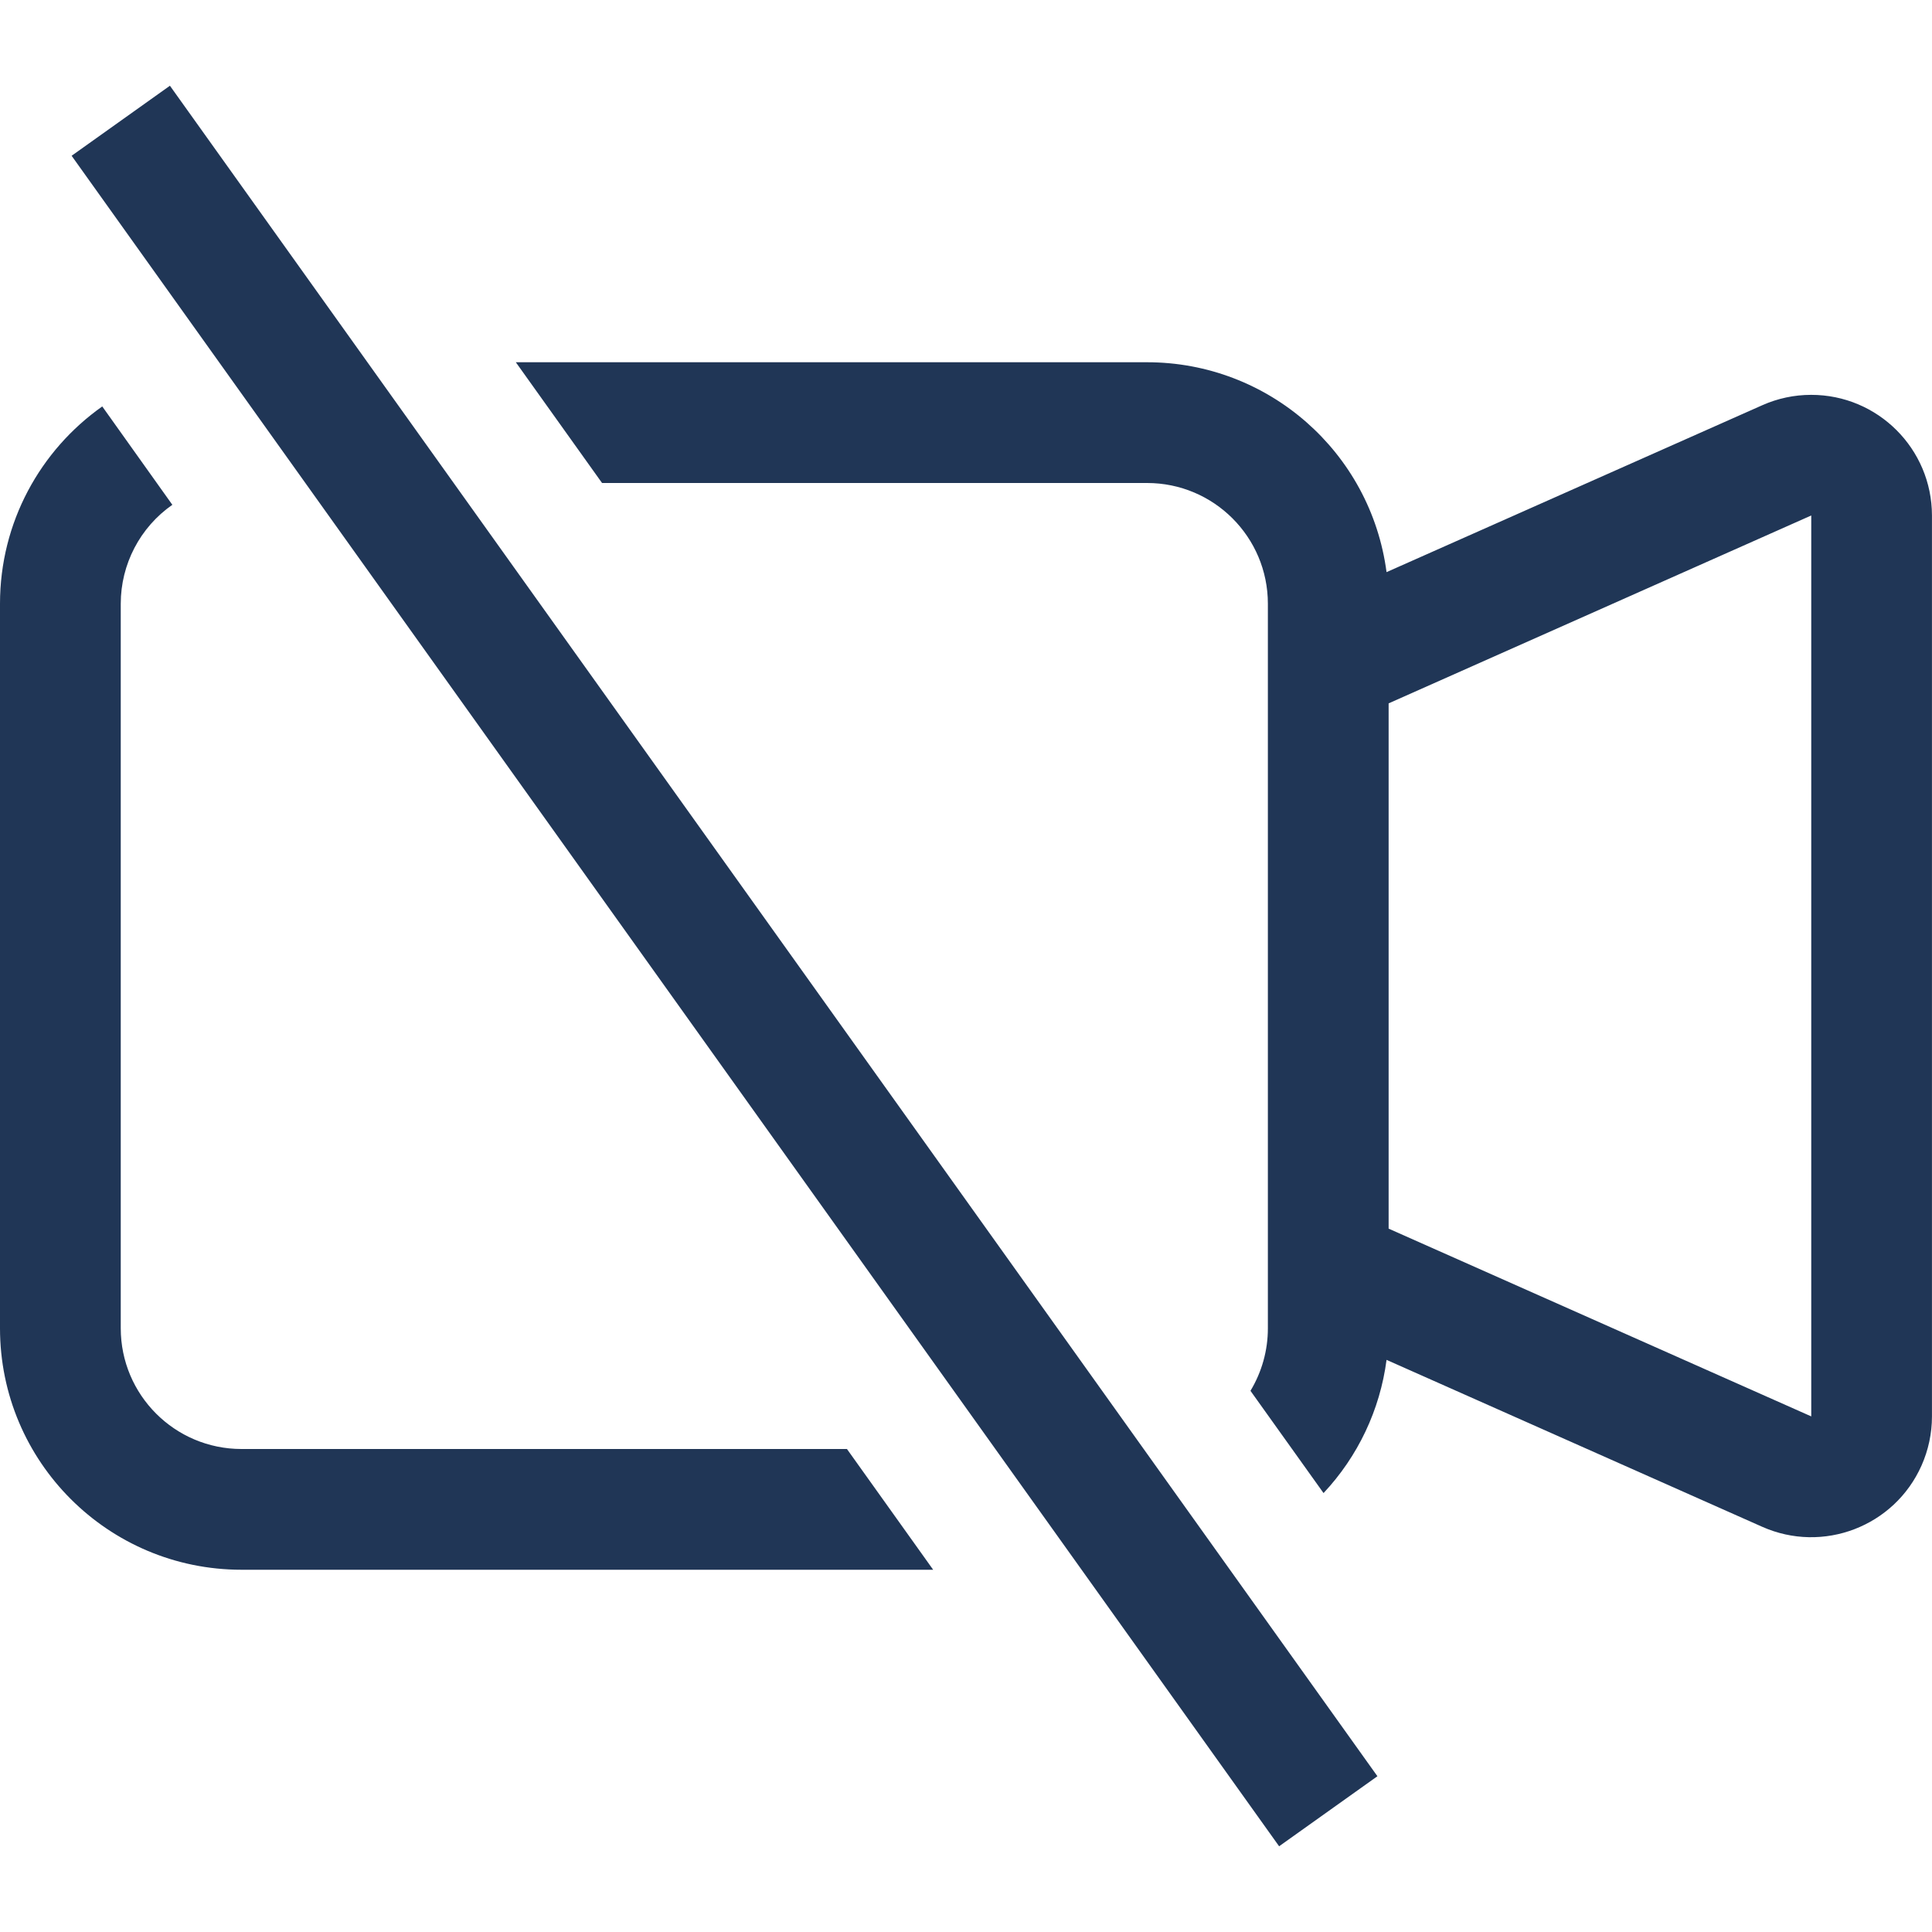
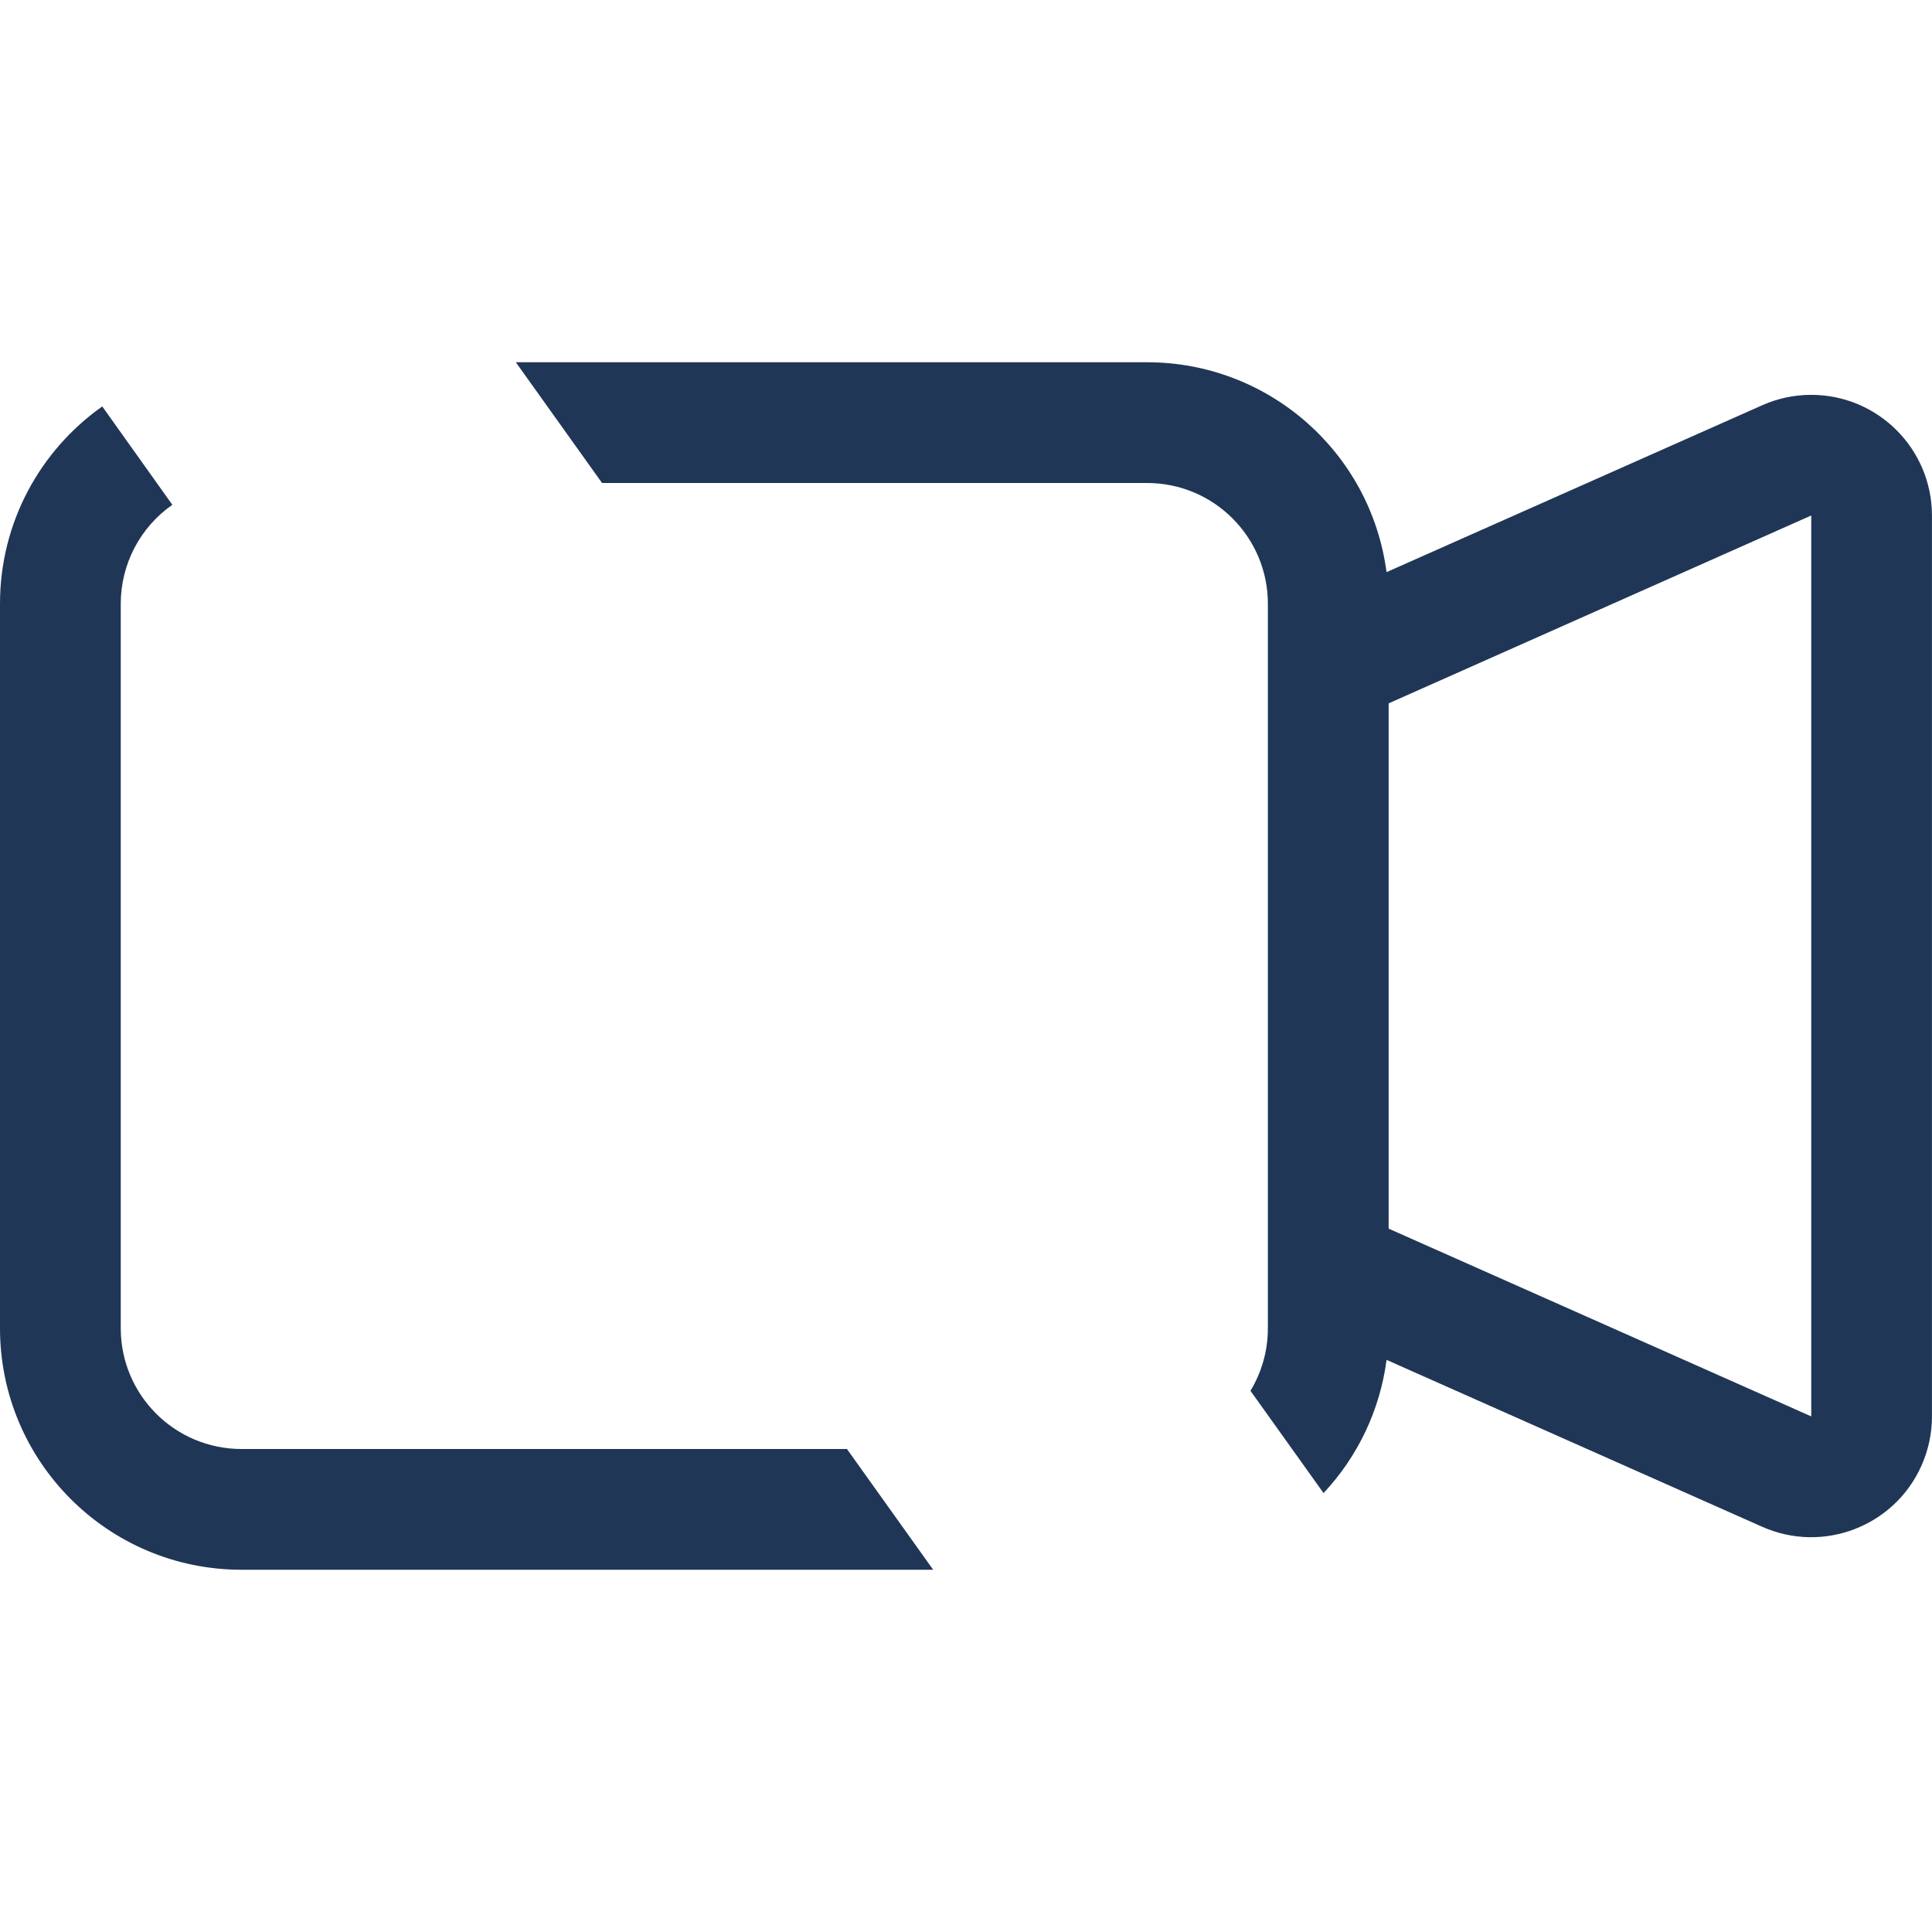
<svg xmlns="http://www.w3.org/2000/svg" version="1.1" id="Layer_1" x="0px" y="0px" viewBox="0 0 512 512" style="enable-background:new 0 0 512 512;" xml:space="preserve">
  <style type="text/css">
	.st0{fill-rule:evenodd;clip-rule:evenodd;}
</style>
  <g>
-     <path class="st0" d="M350.75,395.68c9.13-9.73,14.97-22.07,16.7-35.3l99.52,44.22c16.14,7.19,35.06-0.06,42.25-16.21   c1.82-4.09,2.77-8.53,2.77-13.01V136.61c-0.02-17.67-14.35-31.99-32.03-31.97c-4.47,0-8.88,0.94-12.96,2.76l-99.55,44.22   C363.25,119.78,336.11,96,304,96H136.7l22.85,32H304c17.67,0,32,14.33,32,32v192c0.01,5.84-1.59,11.57-4.61,16.58L350.75,395.68z    M45.7,133.76C37.11,139.74,32,149.54,32,160v192c0,17.67,14.33,32,32,32h160.45l22.85,32H64c-35.35,0-64-28.65-64-64V160   c0-21.6,10.69-40.7,27.1-52.29l18.56,26.05H45.7z M480,375.36L368,325.6V186.4l112-49.79v238.78V375.36z M338.98,489.28l-320-448   l26.05-18.56l320,448L338.98,489.28z" fill="#203656" />
+     <path class="st0" d="M350.75,395.68c9.13-9.73,14.97-22.07,16.7-35.3l99.52,44.22c16.14,7.19,35.06-0.06,42.25-16.21   c1.82-4.09,2.77-8.53,2.77-13.01V136.61c-0.02-17.67-14.35-31.99-32.03-31.97c-4.47,0-8.88,0.94-12.96,2.76l-99.55,44.22   C363.25,119.78,336.11,96,304,96H136.7l22.85,32H304c17.67,0,32,14.33,32,32v192c0.01,5.84-1.59,11.57-4.61,16.58L350.75,395.68z    M45.7,133.76C37.11,139.74,32,149.54,32,160v192c0,17.67,14.33,32,32,32h160.45l22.85,32H64c-35.35,0-64-28.65-64-64V160   c0-21.6,10.69-40.7,27.1-52.29l18.56,26.05H45.7z M480,375.36L368,325.6V186.4l112-49.79v238.78V375.36z M338.98,489.28l-320-448   l320,448L338.98,489.28z" fill="#203656" />
  </g>
</svg>